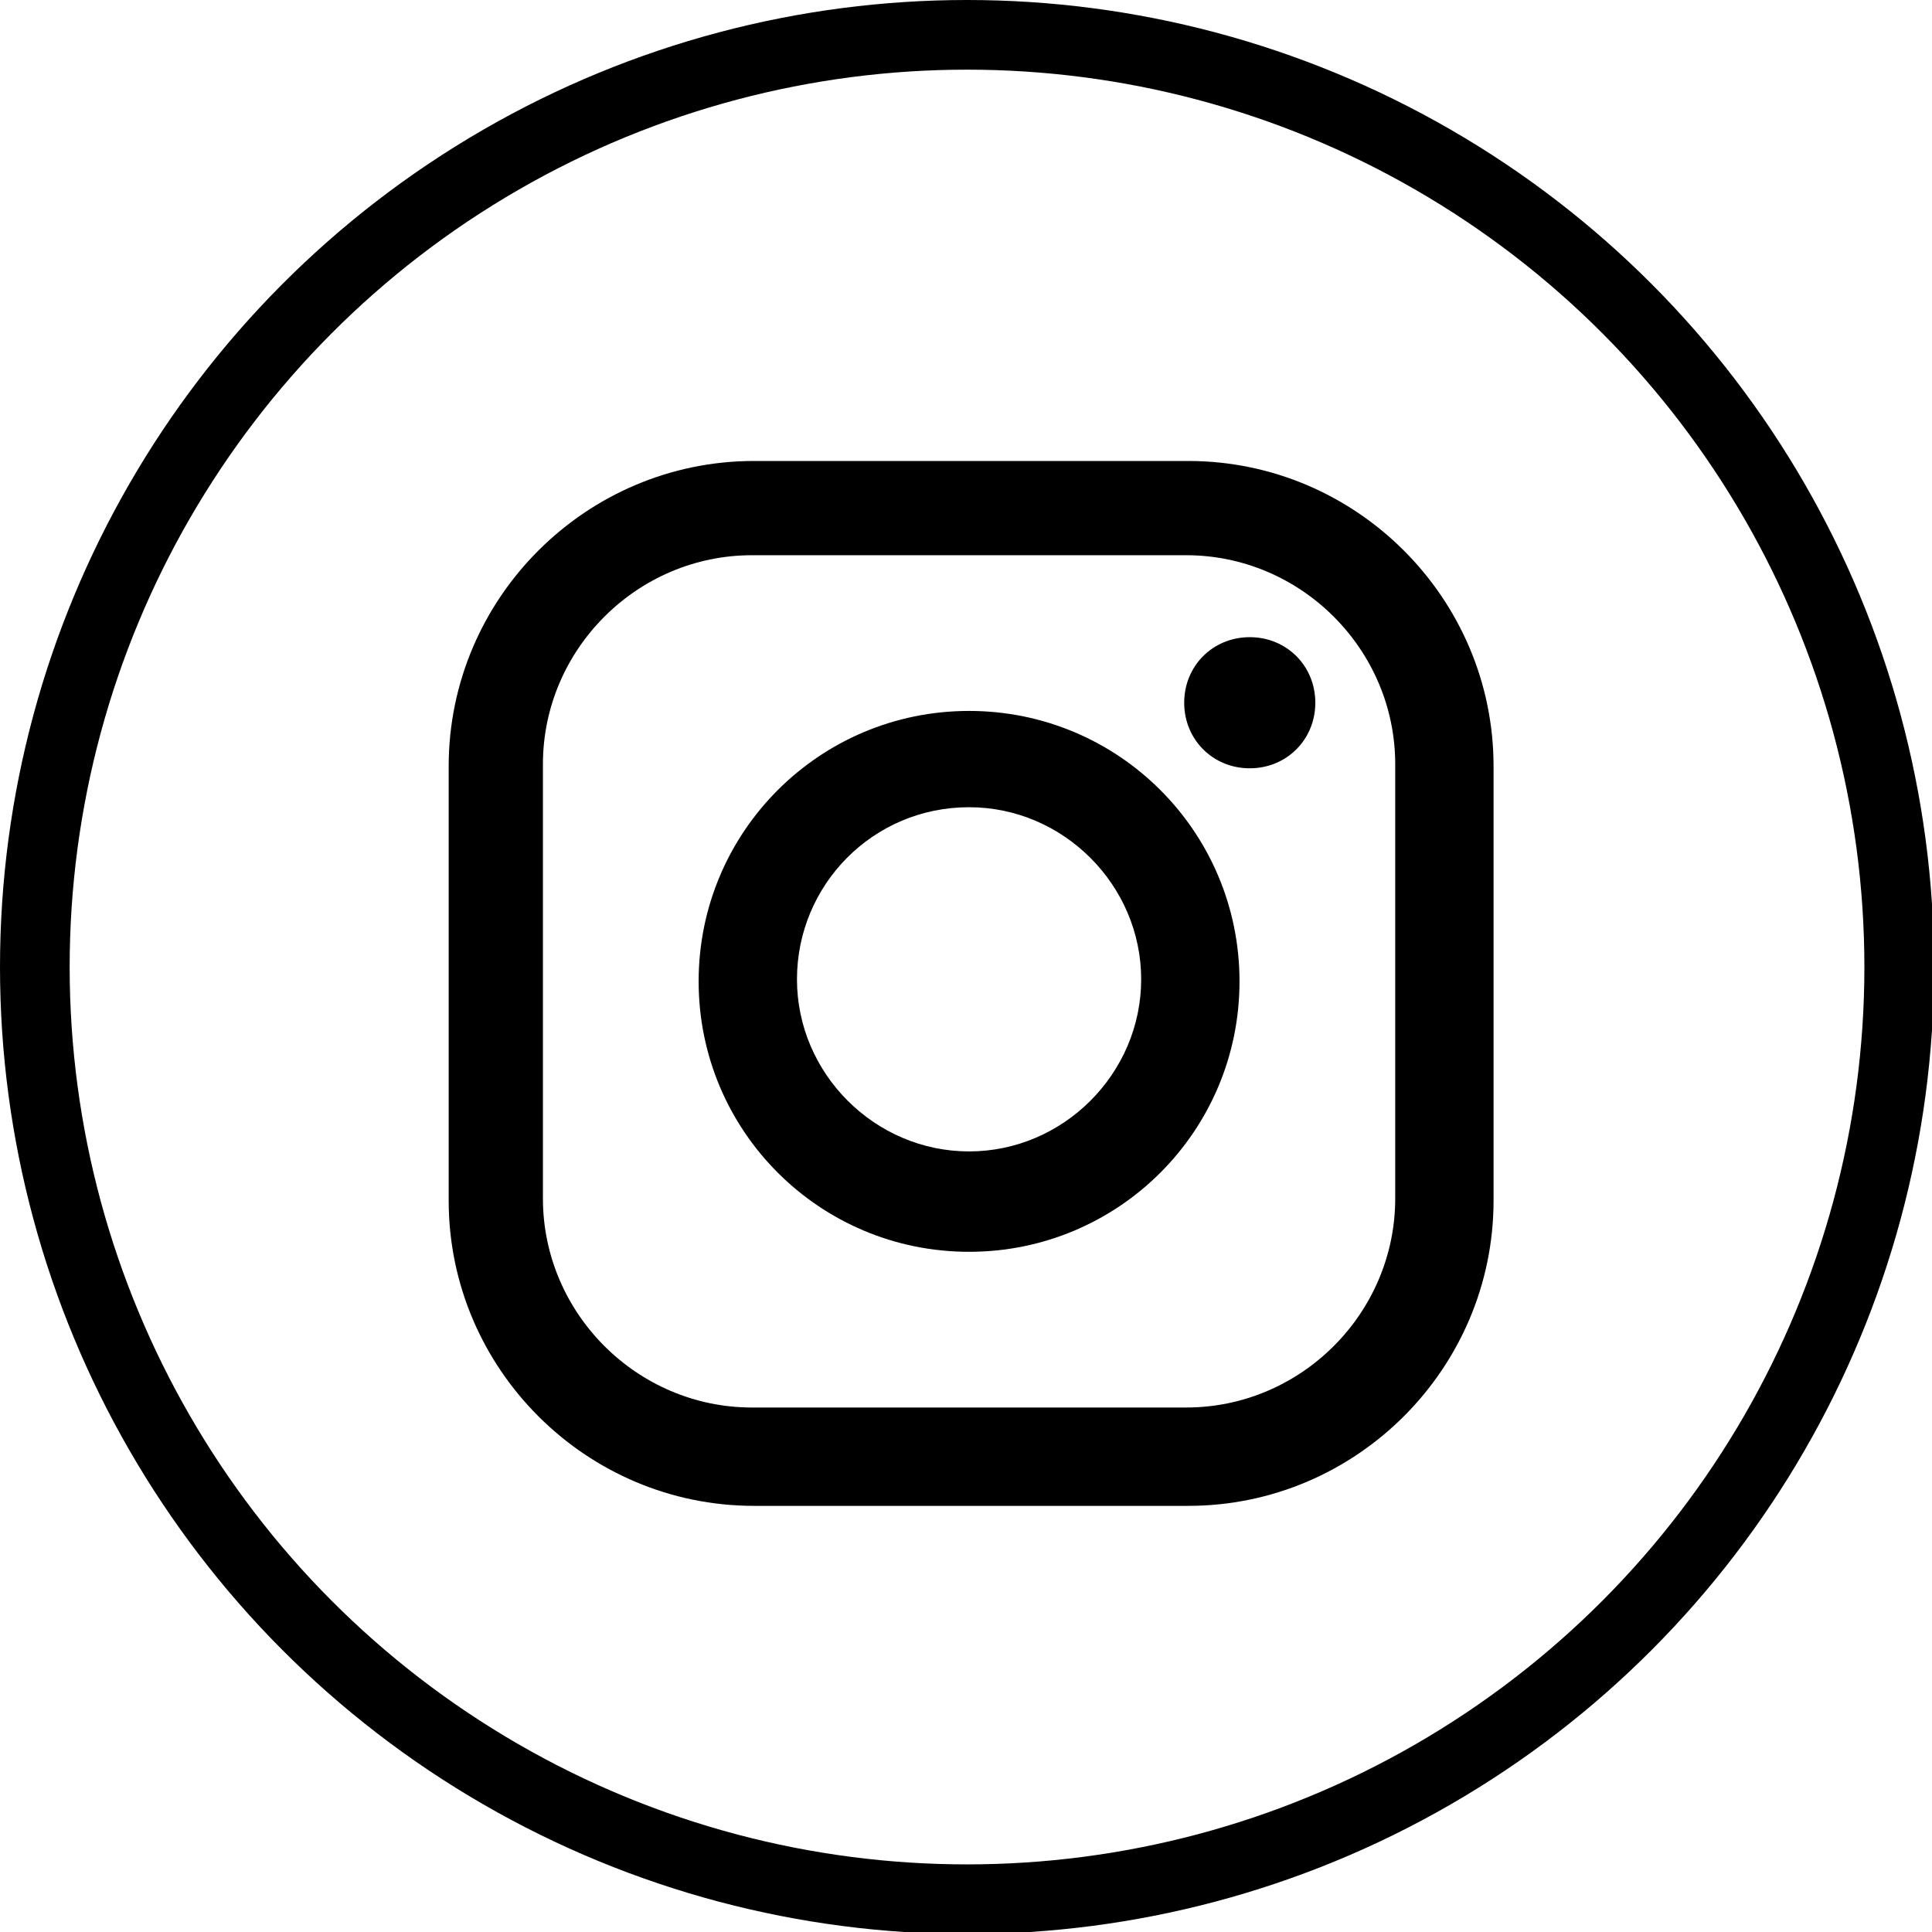
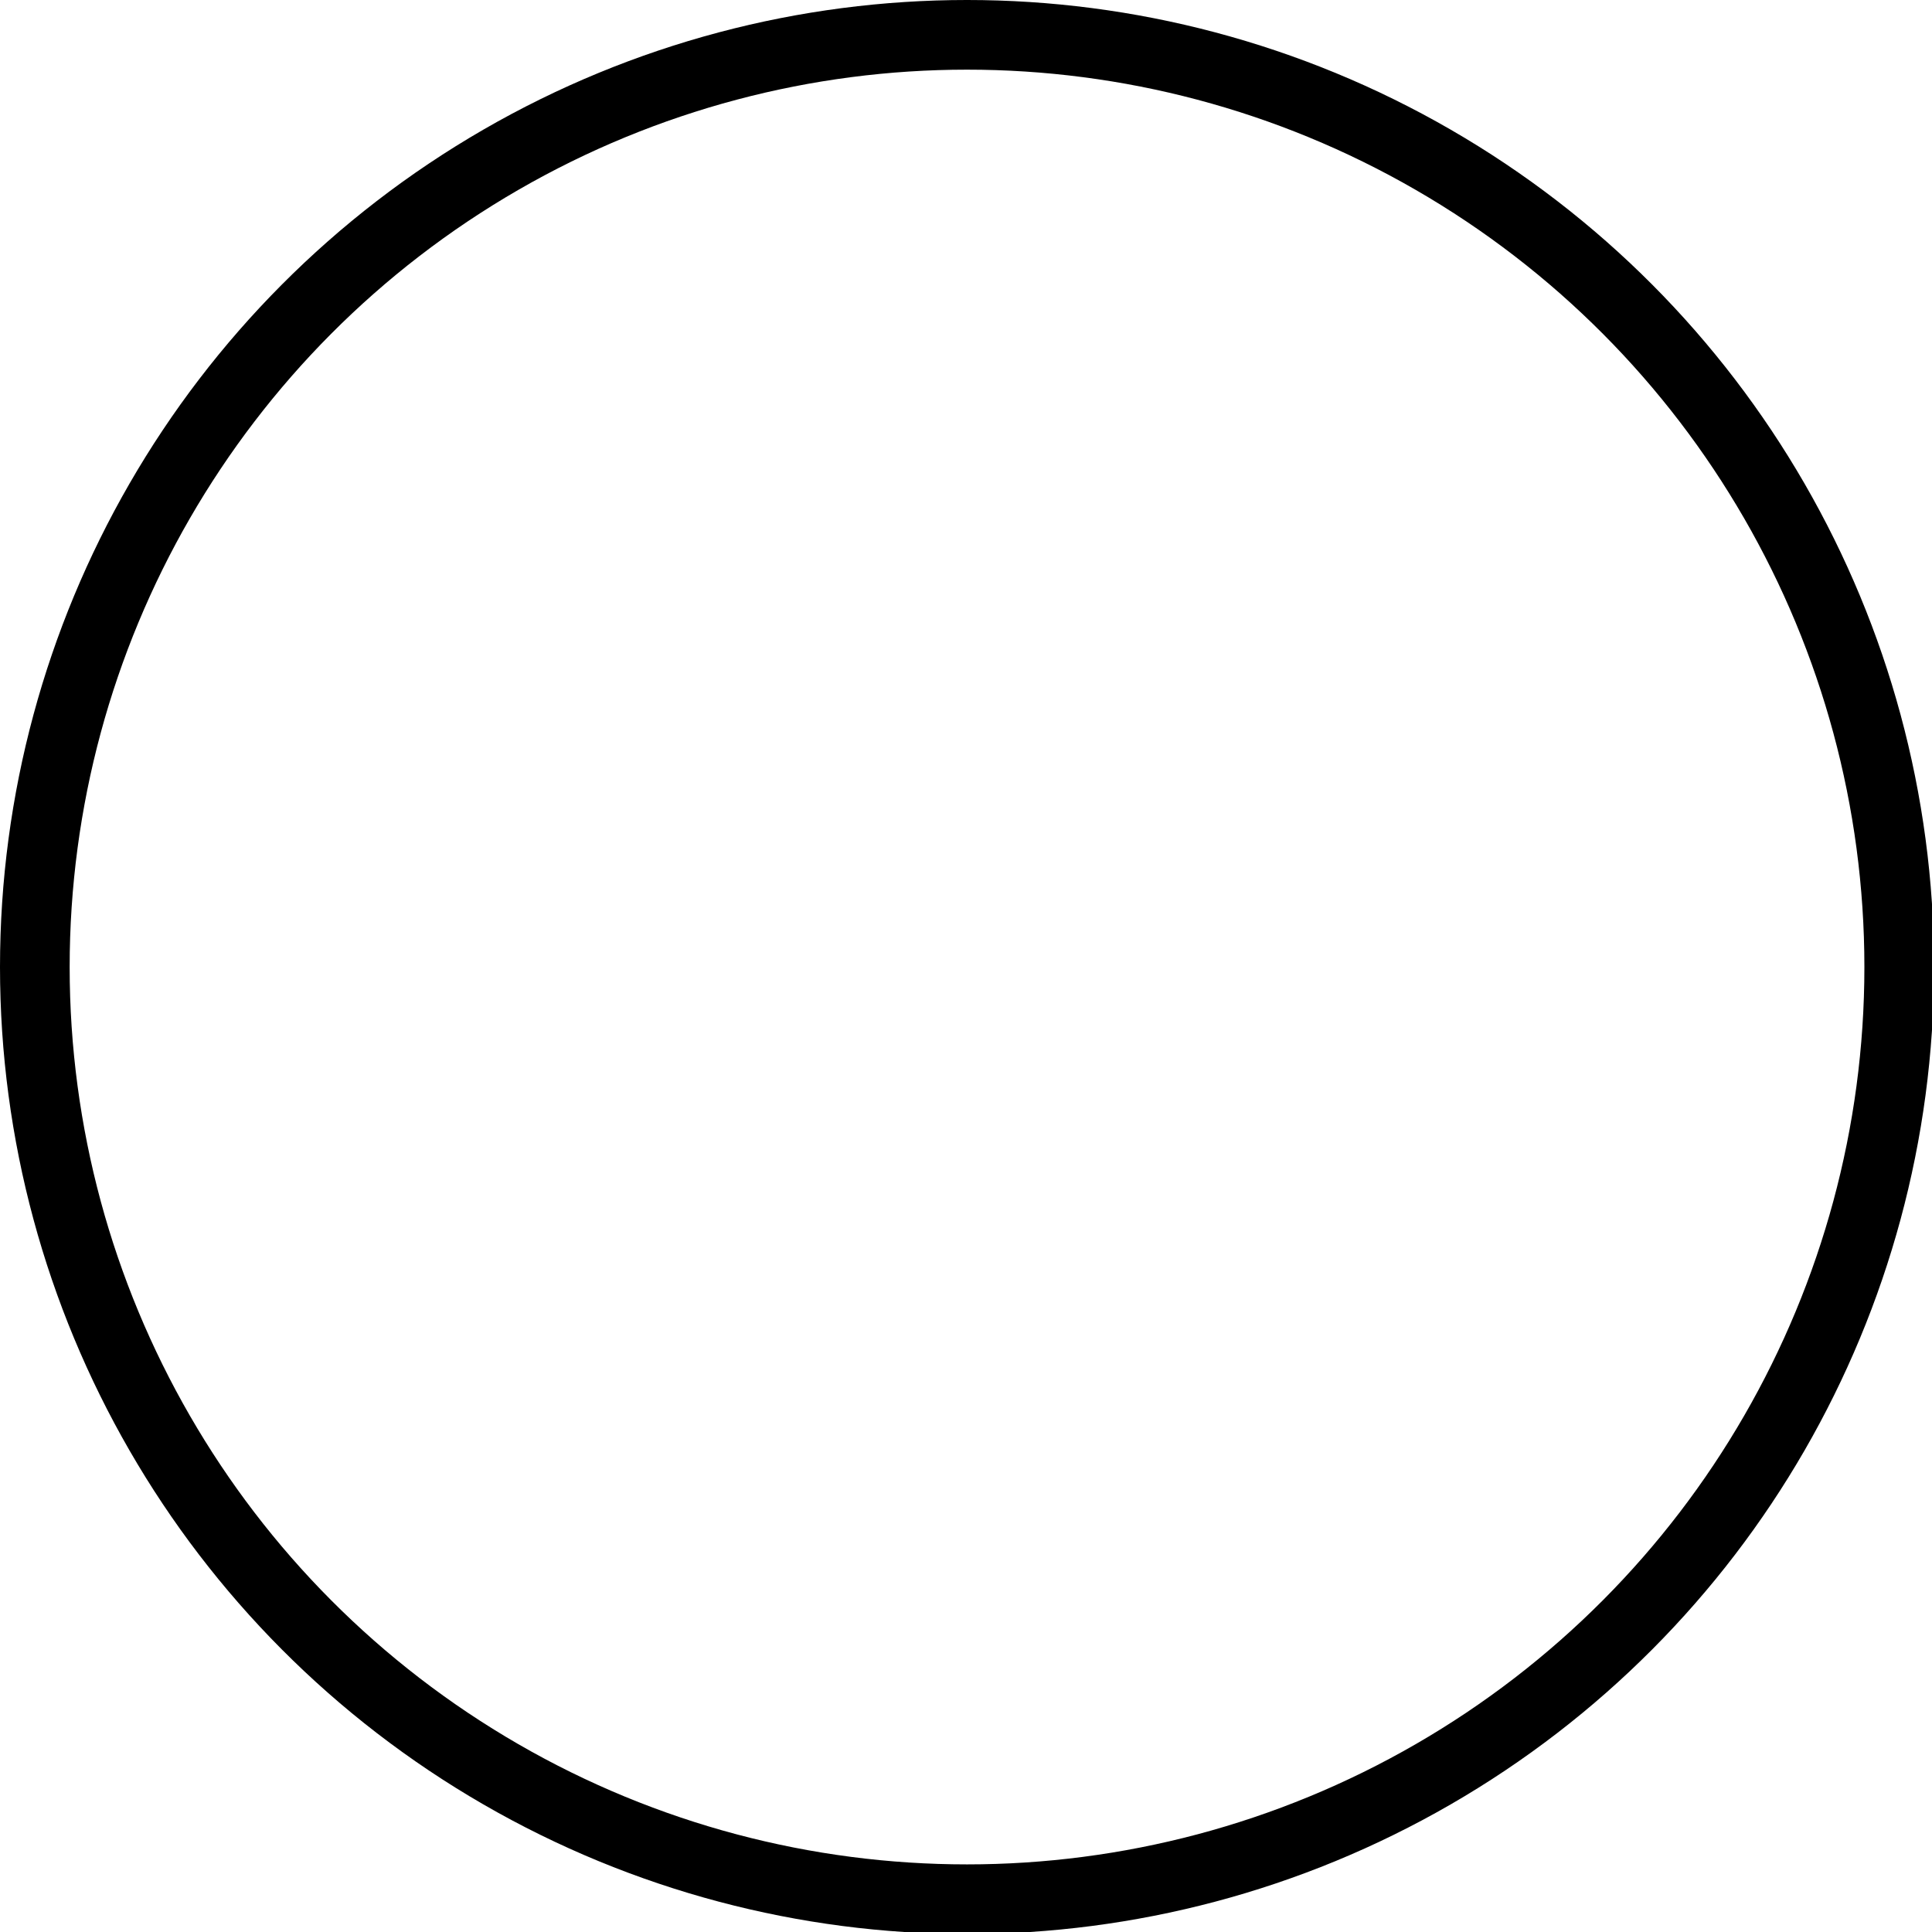
<svg xmlns="http://www.w3.org/2000/svg" id="_レイヤー_2" data-name="レイヤー 2" viewBox="0 0 9.43 9.43">
  <defs>
    <style>
      .cls-1 {
        stroke-width: 0px;
      }

      .cls-2 {
        fill: none;
        stroke: #000;
        stroke-miterlimit: 10;
        stroke-width: .34px;
      }
    </style>
  </defs>
  <g id="_レイヤー_2-2" data-name="レイヤー 2">
    <g>
      <circle class="cls-2" cx="4.72" cy="4.72" r="4.55" />
      <g>
-         <path class="cls-1" d="m5.8,7.35h-2.12c-.82,0-1.49-.67-1.49-1.49v-2.12c0-.82.67-1.49,1.49-1.49h2.12c.82,0,1.49.67,1.49,1.49v2.12c0,.82-.67,1.49-1.49,1.49ZM3.67,2.71c-.56,0-1.02.46-1.02,1.02v2.12c0,.56.46,1.02,1.02,1.02h2.12c.56,0,1.02-.46,1.02-1.02v-2.12c0-.56-.46-1.02-1.02-1.02h-2.12Z" />
-         <path class="cls-1" d="m6.42,3.43c0,.18-.14.32-.32.32s-.32-.14-.32-.32.14-.32.32-.32.32.14.32.32Z" />
-         <path class="cls-1" d="m4.73,6.11c-.73,0-1.32-.59-1.32-1.32s.59-1.32,1.32-1.32,1.32.59,1.32,1.32-.59,1.32-1.32,1.32Zm0-2.17c-.47,0-.84.38-.84.84s.38.84.84.84.84-.38.84-.84-.38-.84-.84-.84Z" />
-       </g>
+         </g>
    </g>
  </g>
</svg>